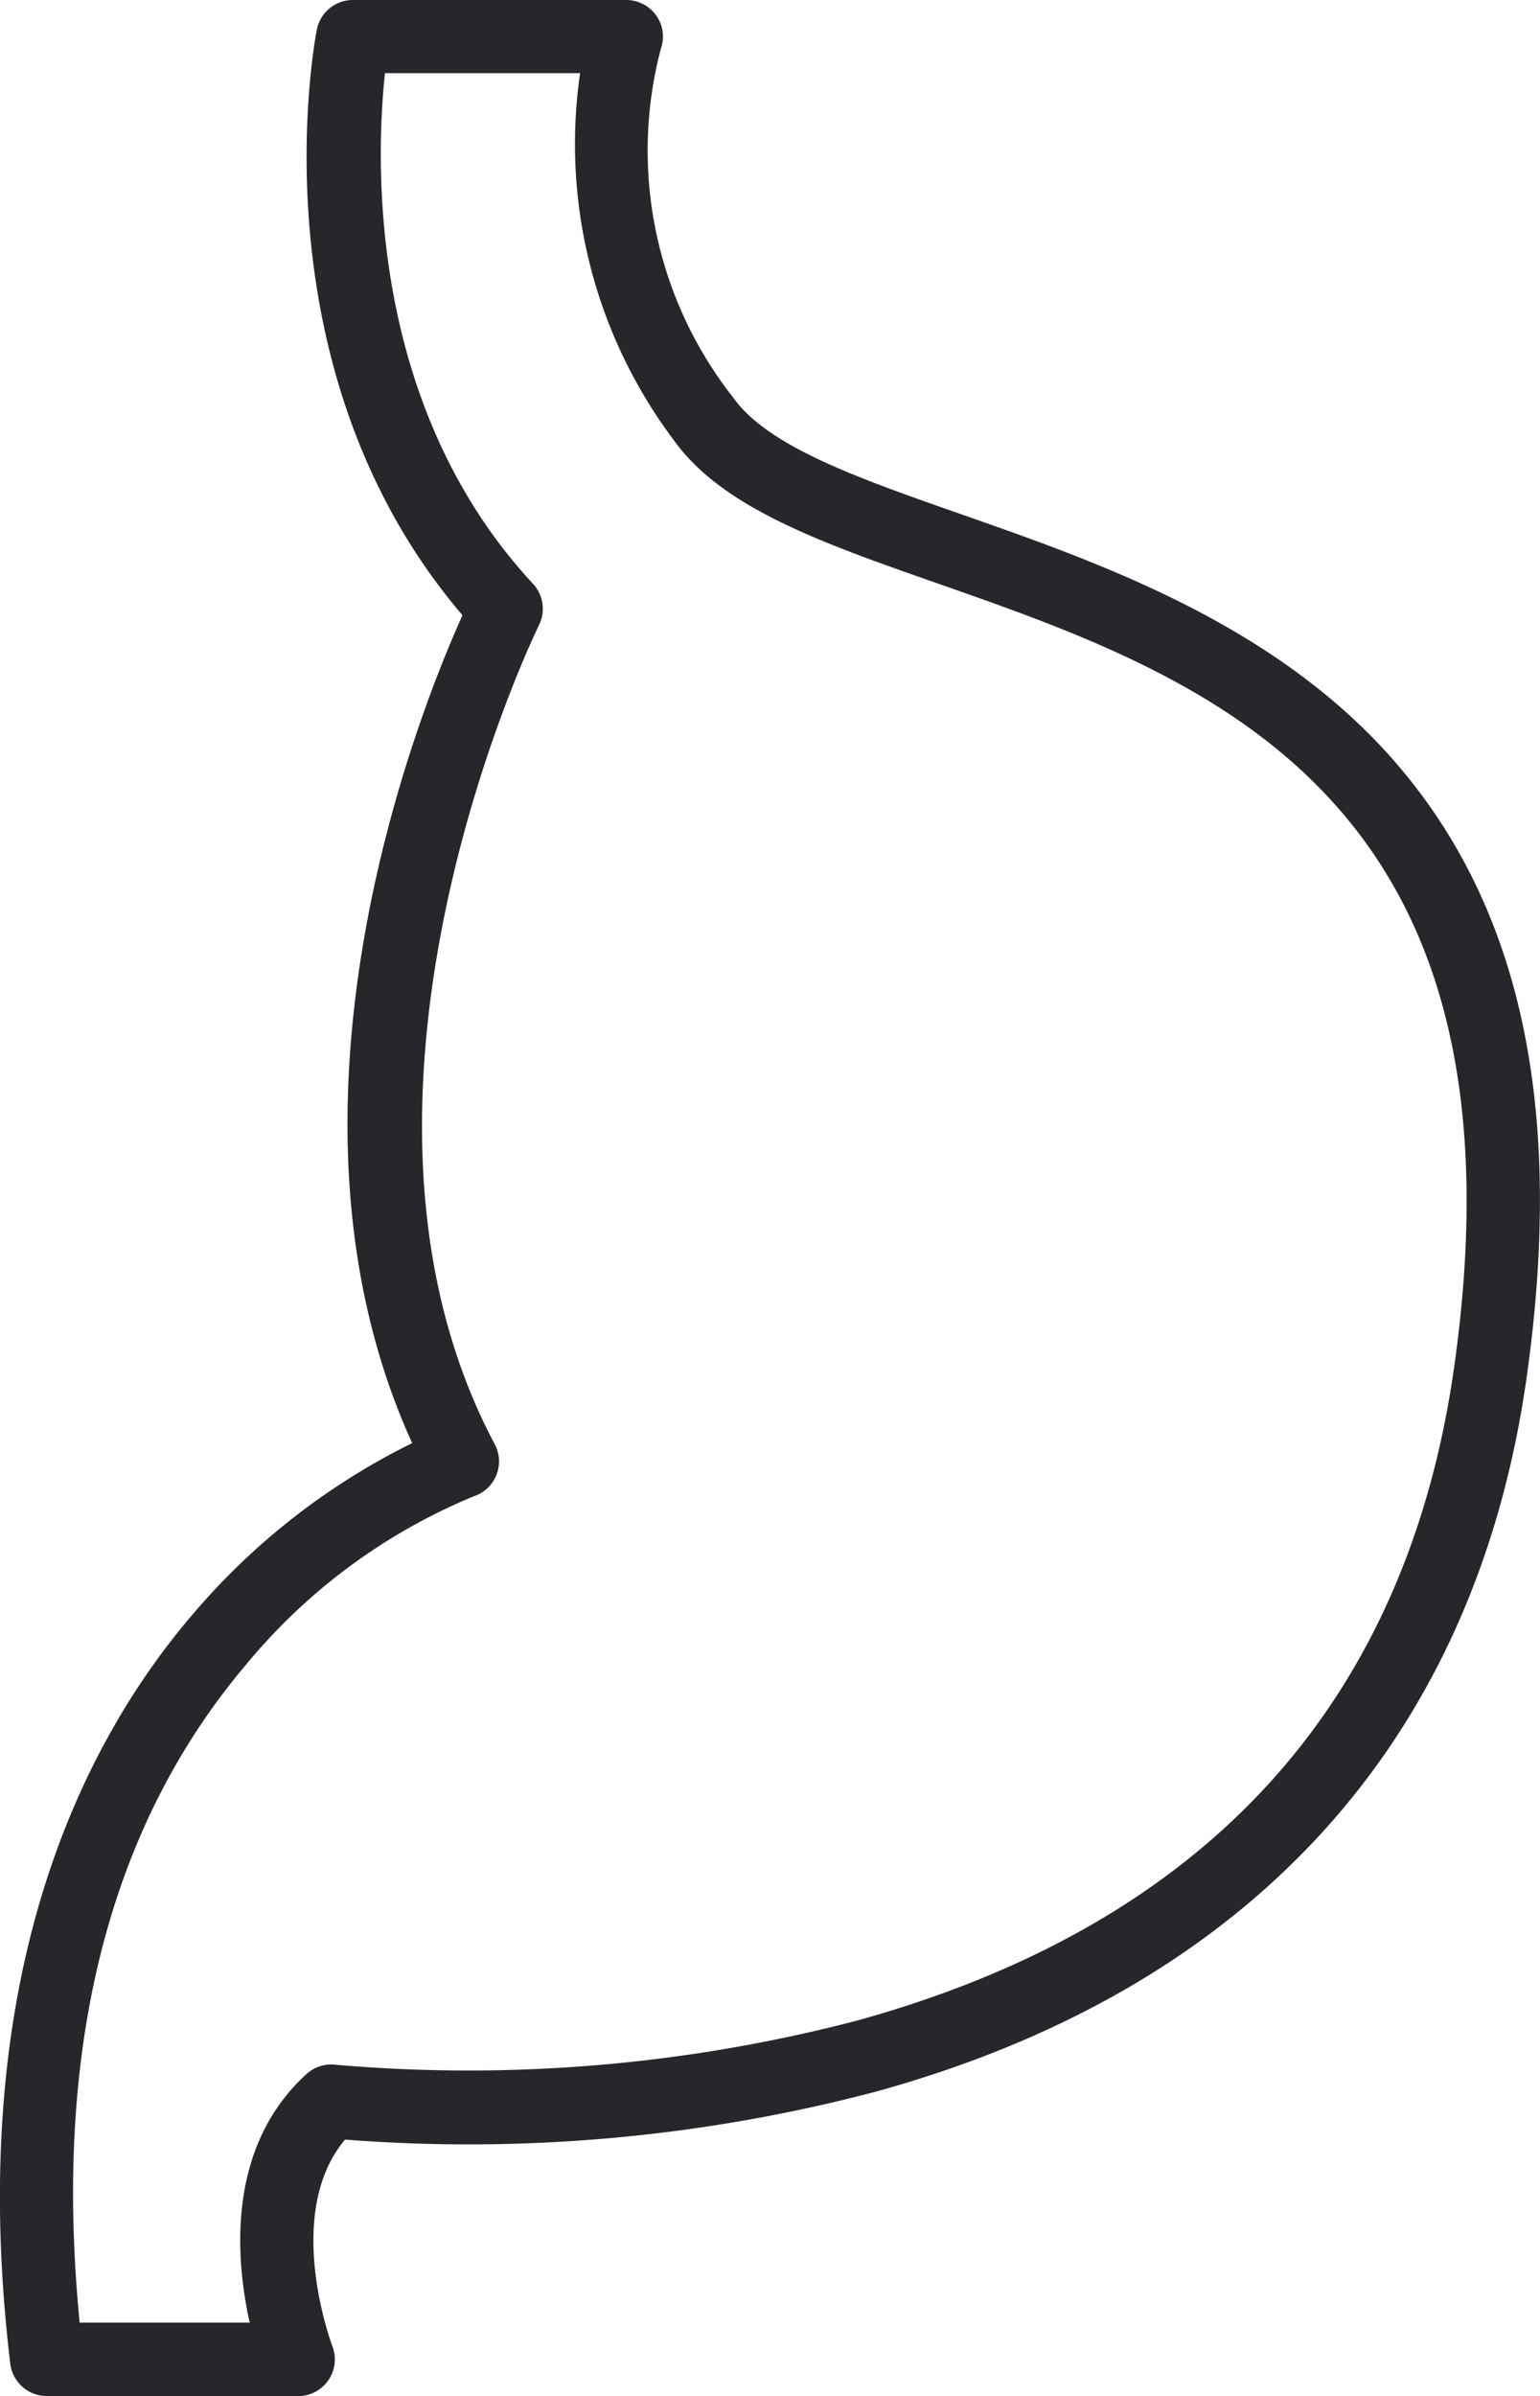
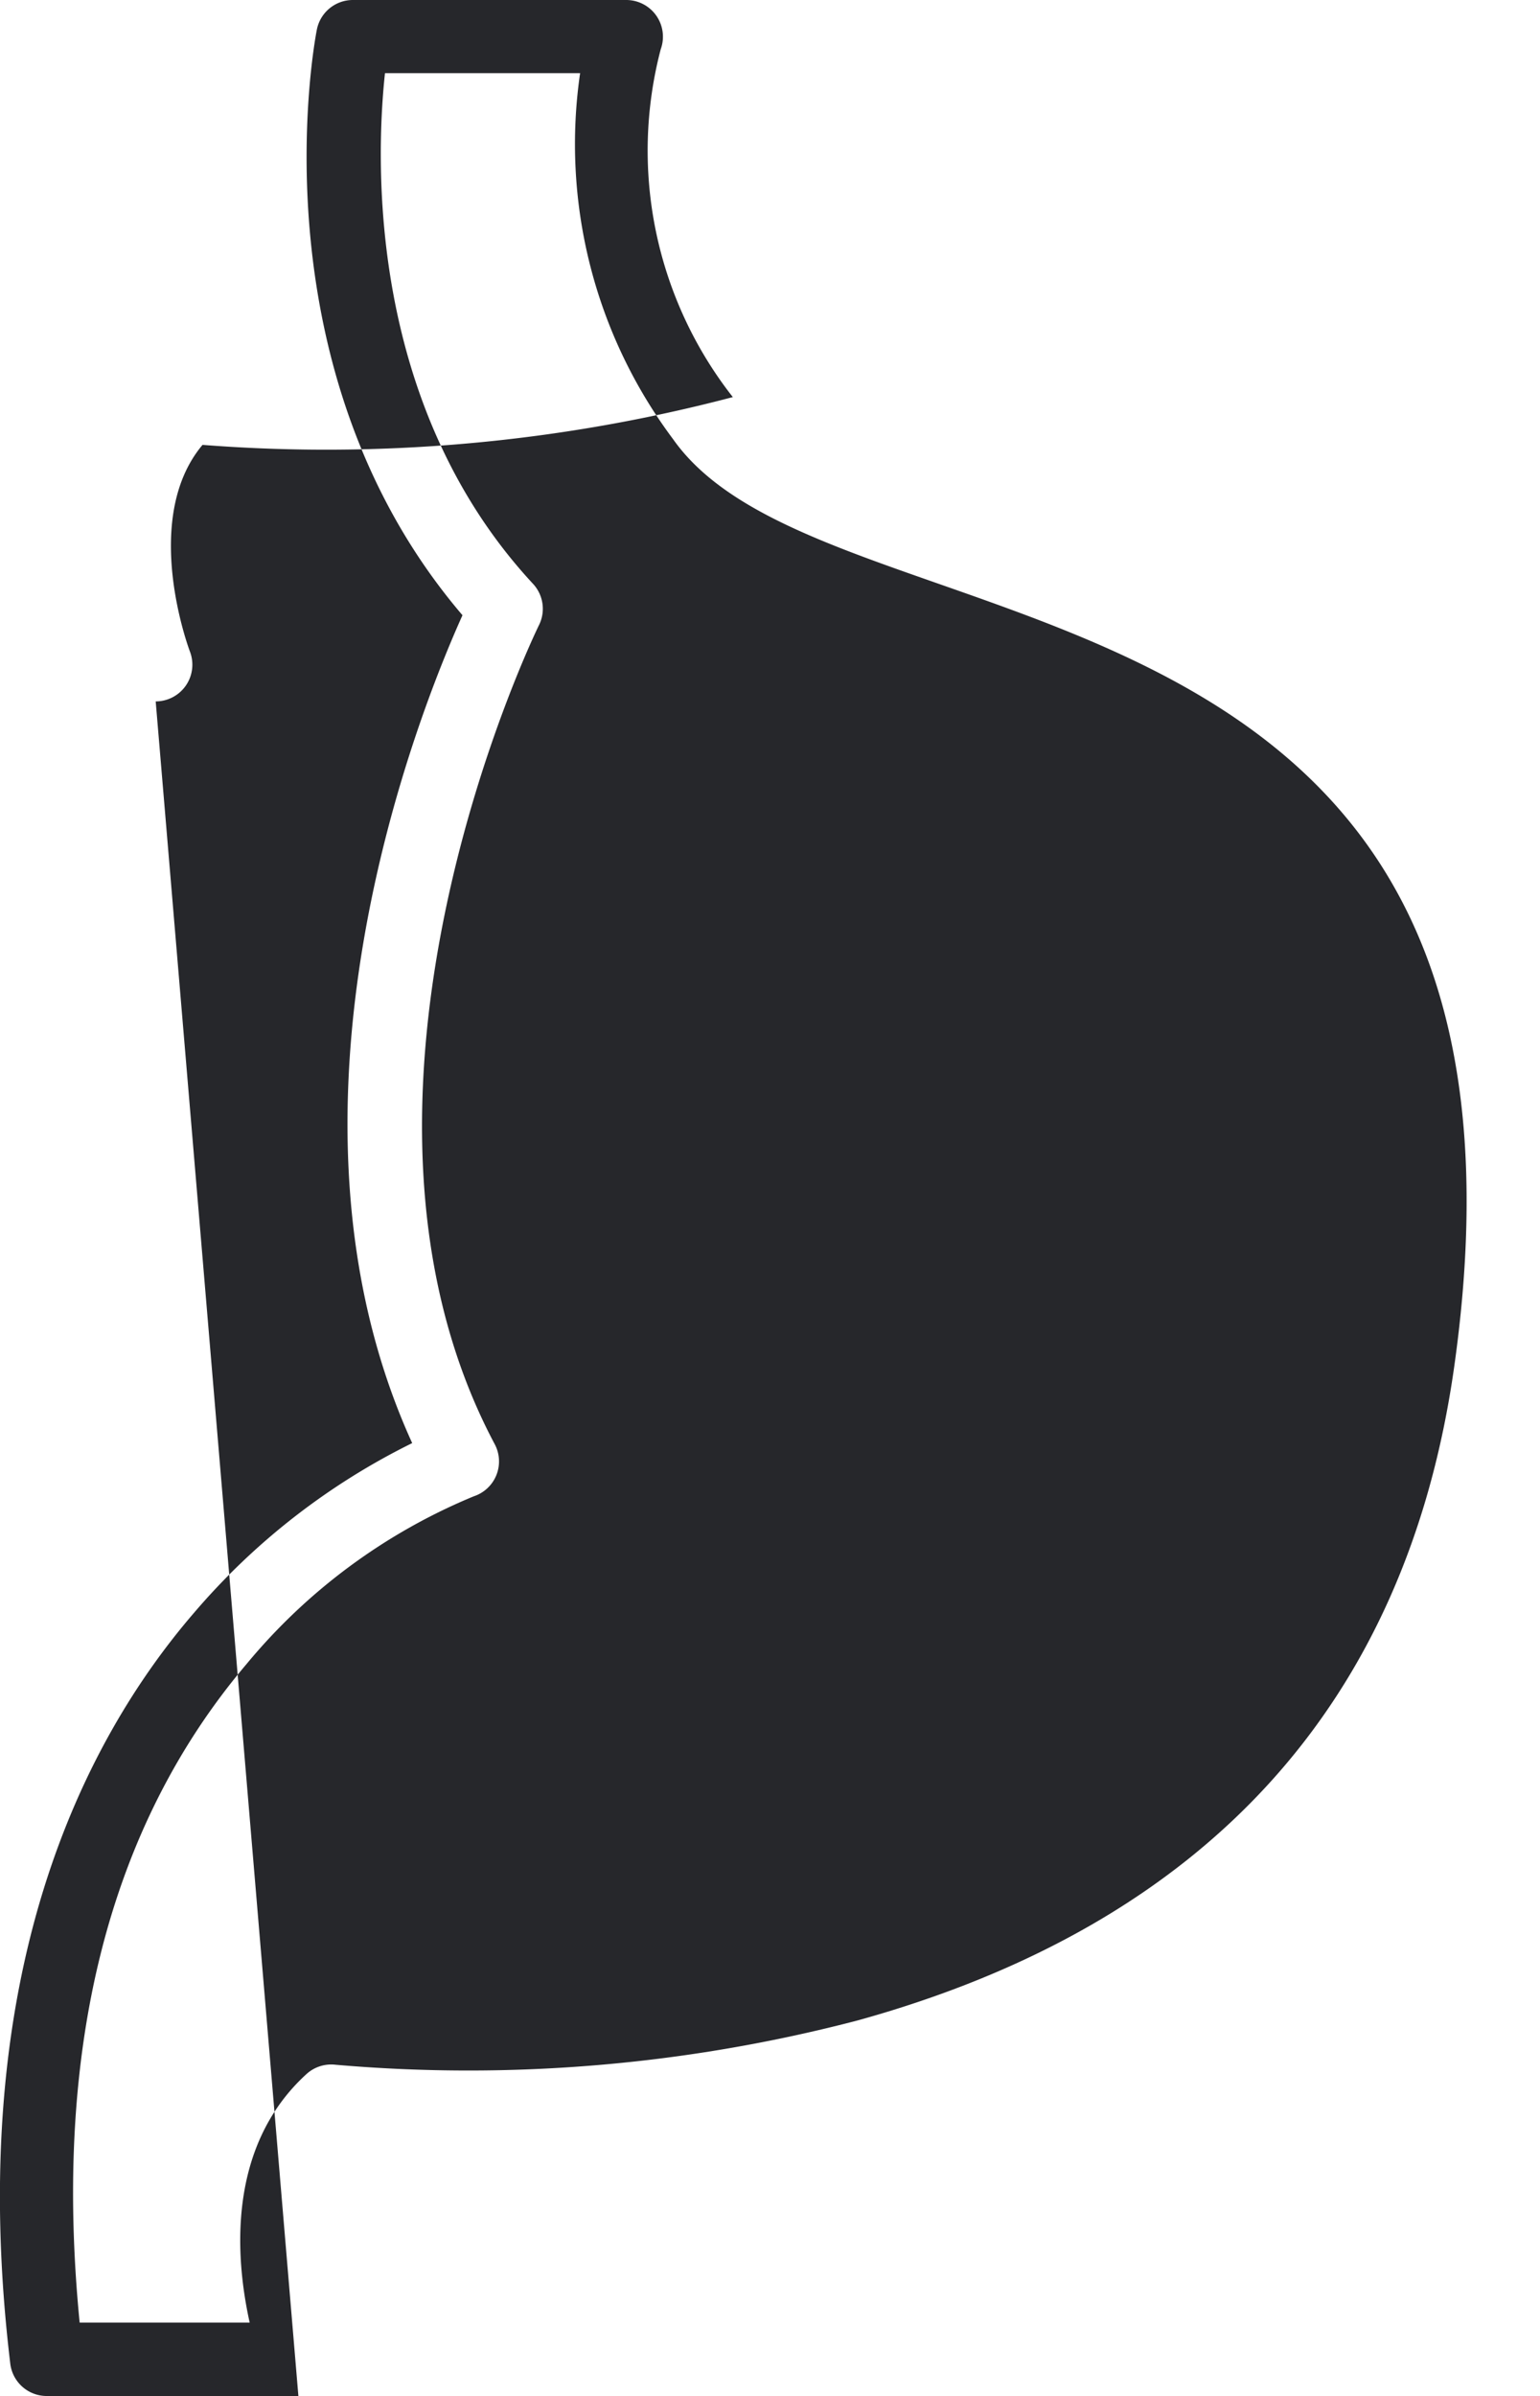
<svg xmlns="http://www.w3.org/2000/svg" width="29.366" height="45.682" viewBox="0 0 29.366 45.682">
-   <path id="icon_stomach" d="M2822.7,859.456h-4.8a.7.7,0,0,1-.694-.616c-.892-7.436,1.412-11.887,3.5-14.312a13.071,13.071,0,0,1,4.164-3.24c-2.9-6.361.11-13.9.959-15.784-3.986-4.667-2.83-10.9-2.777-11.165a.7.7,0,0,1,.686-.565h5.214a.7.7,0,0,1,.657.94,7.614,7.614,0,0,0,1.375,6.631c.663.941,2.375,1.541,4.359,2.235,2.537.888,5.693,1.994,7.956,4.377,2.652,2.795,3.575,6.744,2.823,12.073-.98,6.945-5.275,11.657-12.421,13.626a30.459,30.459,0,0,1-10.112.911c-1.191,1.418-.251,3.912-.241,3.939a.7.7,0,0,1-.652.952Zm-4.17-1.4h3.241c-.271-1.222-.445-3.344,1.083-4.738a.7.7,0,0,1,.553-.178,29.3,29.3,0,0,0,9.962-.846c6.638-1.841,10.463-6.034,11.371-12.463,1.544-10.944-4.777-13.156-9.856-14.935-2.21-.774-4.119-1.442-5.04-2.75a9.393,9.393,0,0,1-1.772-6.977h-3.721c-.173,1.61-.354,6.314,2.823,9.736a.7.7,0,0,1,.114.787c-.044.089-4.38,8.967-.843,15.619a.7.7,0,0,1-.4.991,11.143,11.143,0,0,0-4.33,3.194C2819.086,848.593,2818.014,852.815,2818.529,858.058Zm5.9-43.45Z" transform="translate(-2817.01 -813.774)" fill="#26272b" />
+   <path id="icon_stomach" d="M2822.7,859.456h-4.8a.7.7,0,0,1-.694-.616c-.892-7.436,1.412-11.887,3.5-14.312a13.071,13.071,0,0,1,4.164-3.24c-2.9-6.361.11-13.9.959-15.784-3.986-4.667-2.83-10.9-2.777-11.165a.7.7,0,0,1,.686-.565h5.214a.7.7,0,0,1,.657.94,7.614,7.614,0,0,0,1.375,6.631a30.459,30.459,0,0,1-10.112.911c-1.191,1.418-.251,3.912-.241,3.939a.7.7,0,0,1-.652.952Zm-4.17-1.4h3.241c-.271-1.222-.445-3.344,1.083-4.738a.7.7,0,0,1,.553-.178,29.3,29.3,0,0,0,9.962-.846c6.638-1.841,10.463-6.034,11.371-12.463,1.544-10.944-4.777-13.156-9.856-14.935-2.21-.774-4.119-1.442-5.04-2.75a9.393,9.393,0,0,1-1.772-6.977h-3.721c-.173,1.61-.354,6.314,2.823,9.736a.7.7,0,0,1,.114.787c-.044.089-4.38,8.967-.843,15.619a.7.7,0,0,1-.4.991,11.143,11.143,0,0,0-4.33,3.194C2819.086,848.593,2818.014,852.815,2818.529,858.058Zm5.9-43.45Z" transform="translate(-2817.01 -813.774)" fill="#26272b" />
</svg>